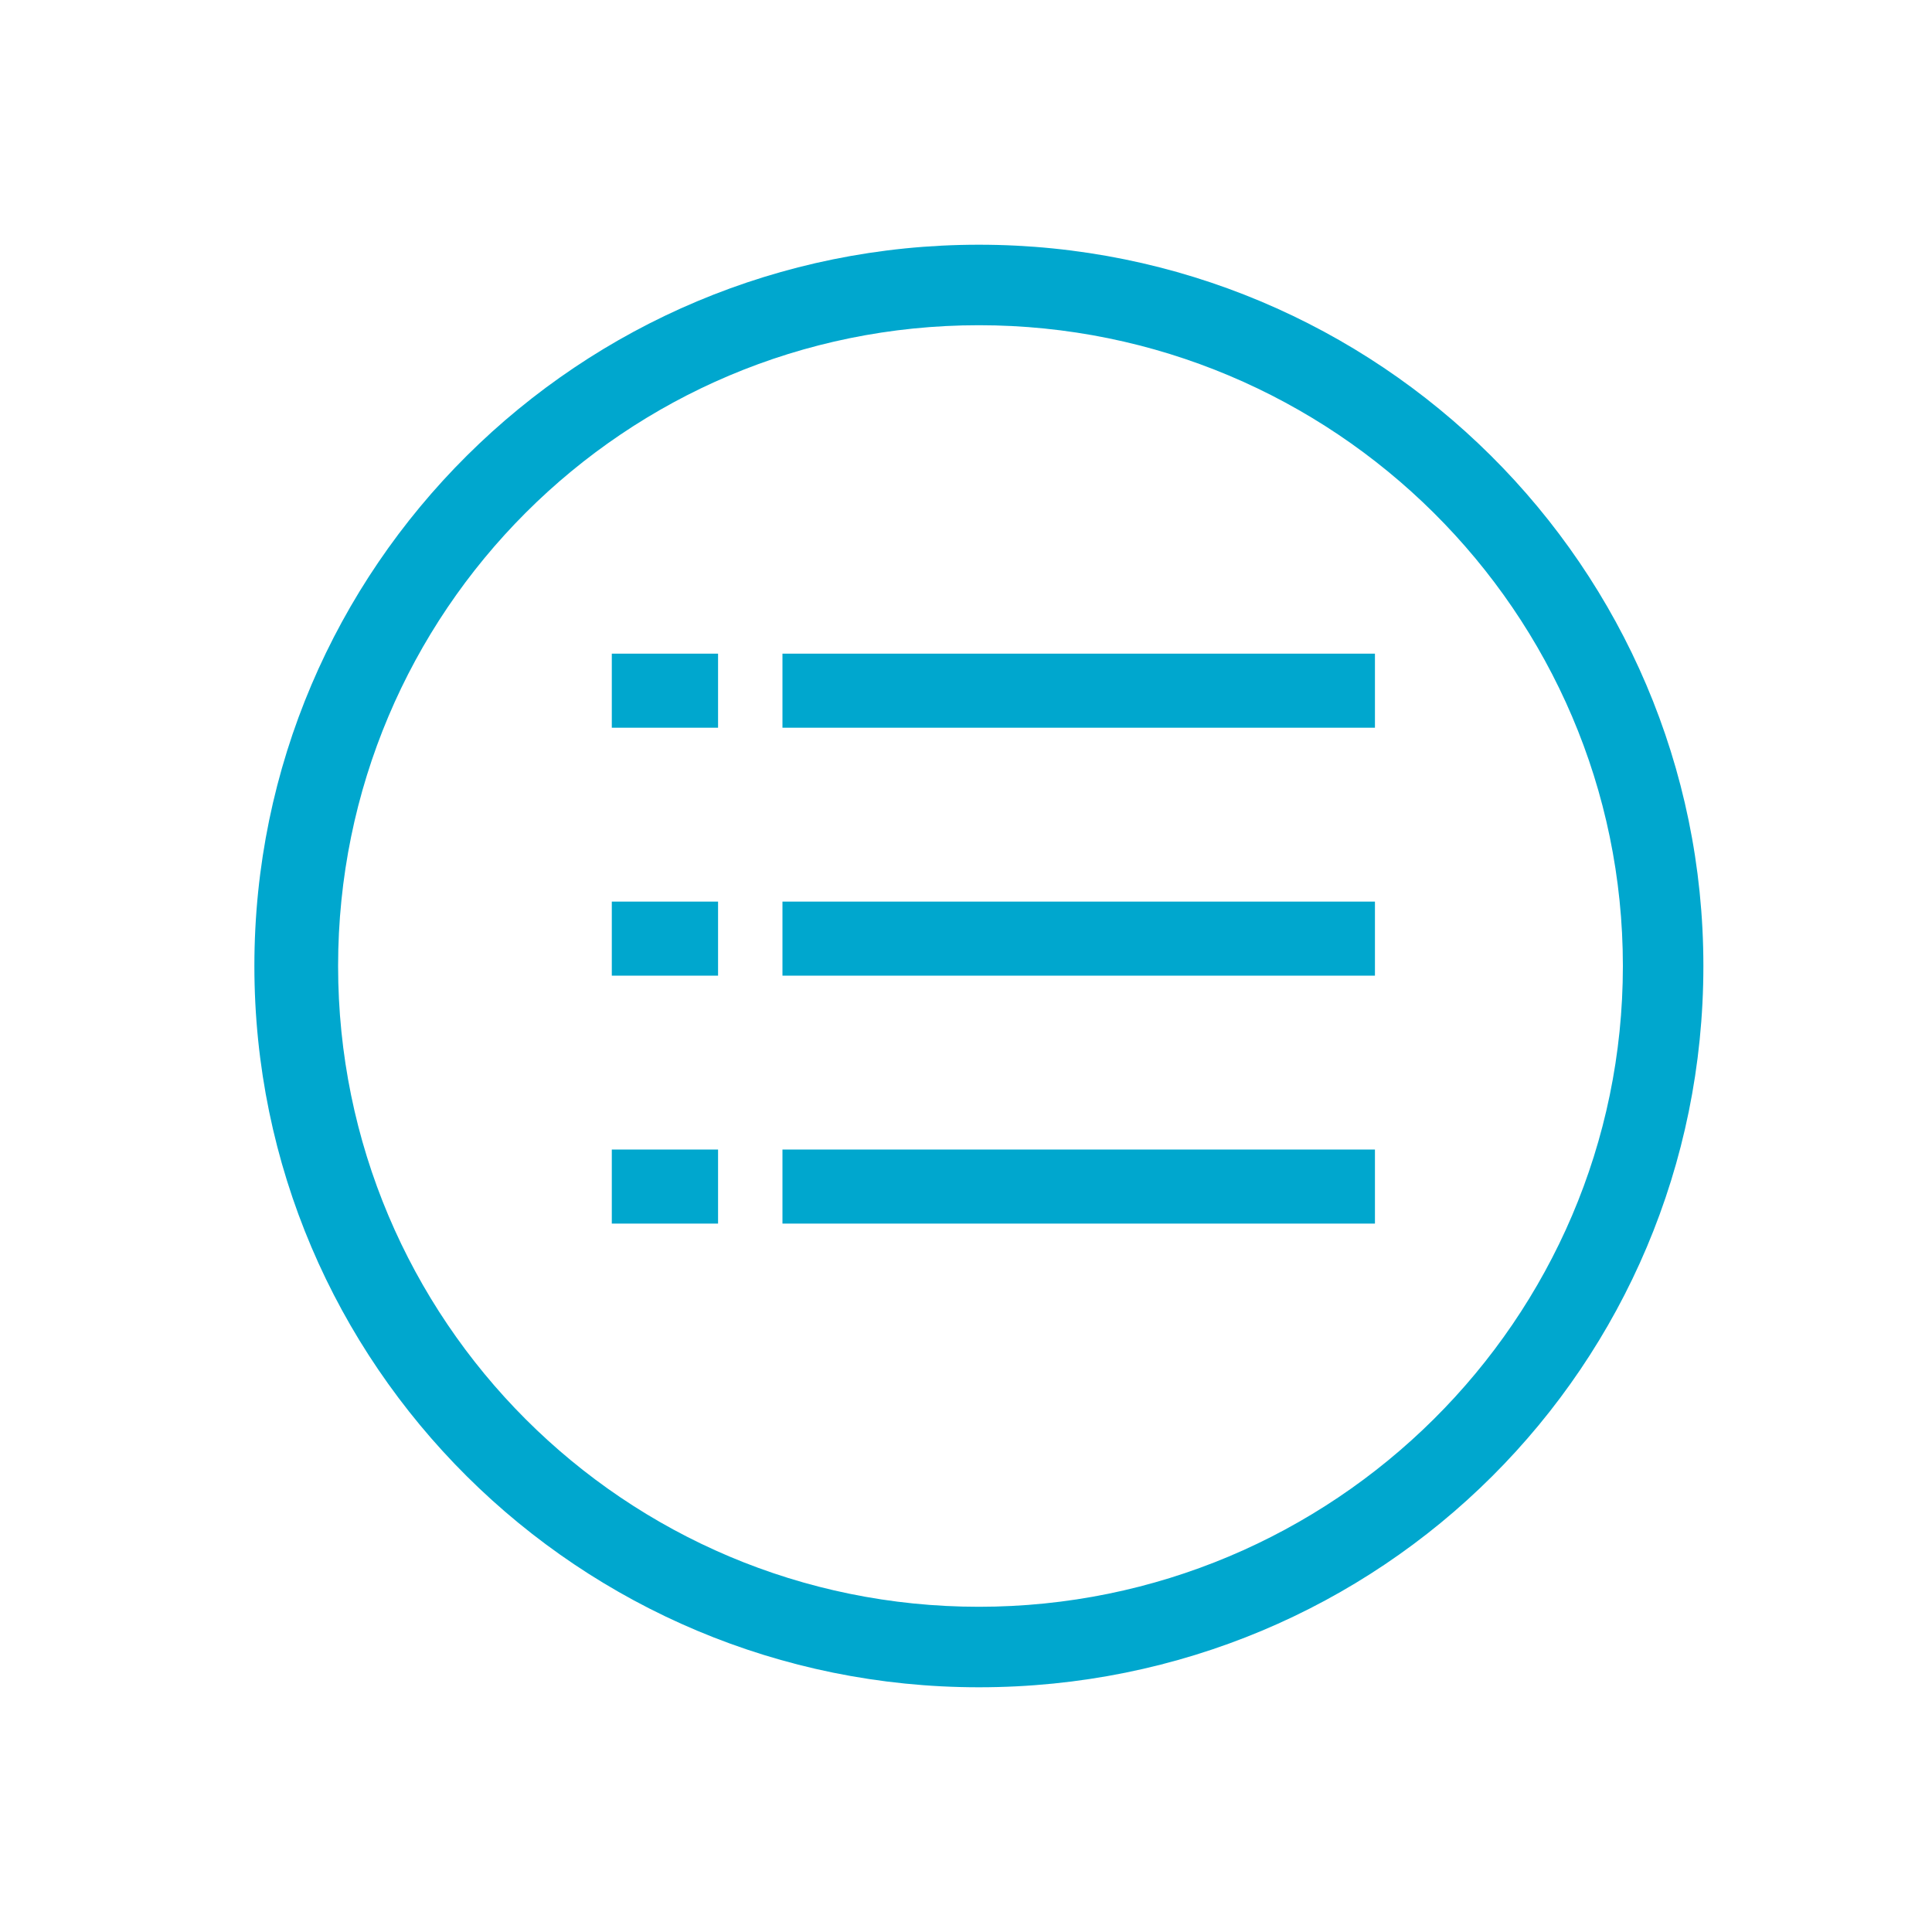
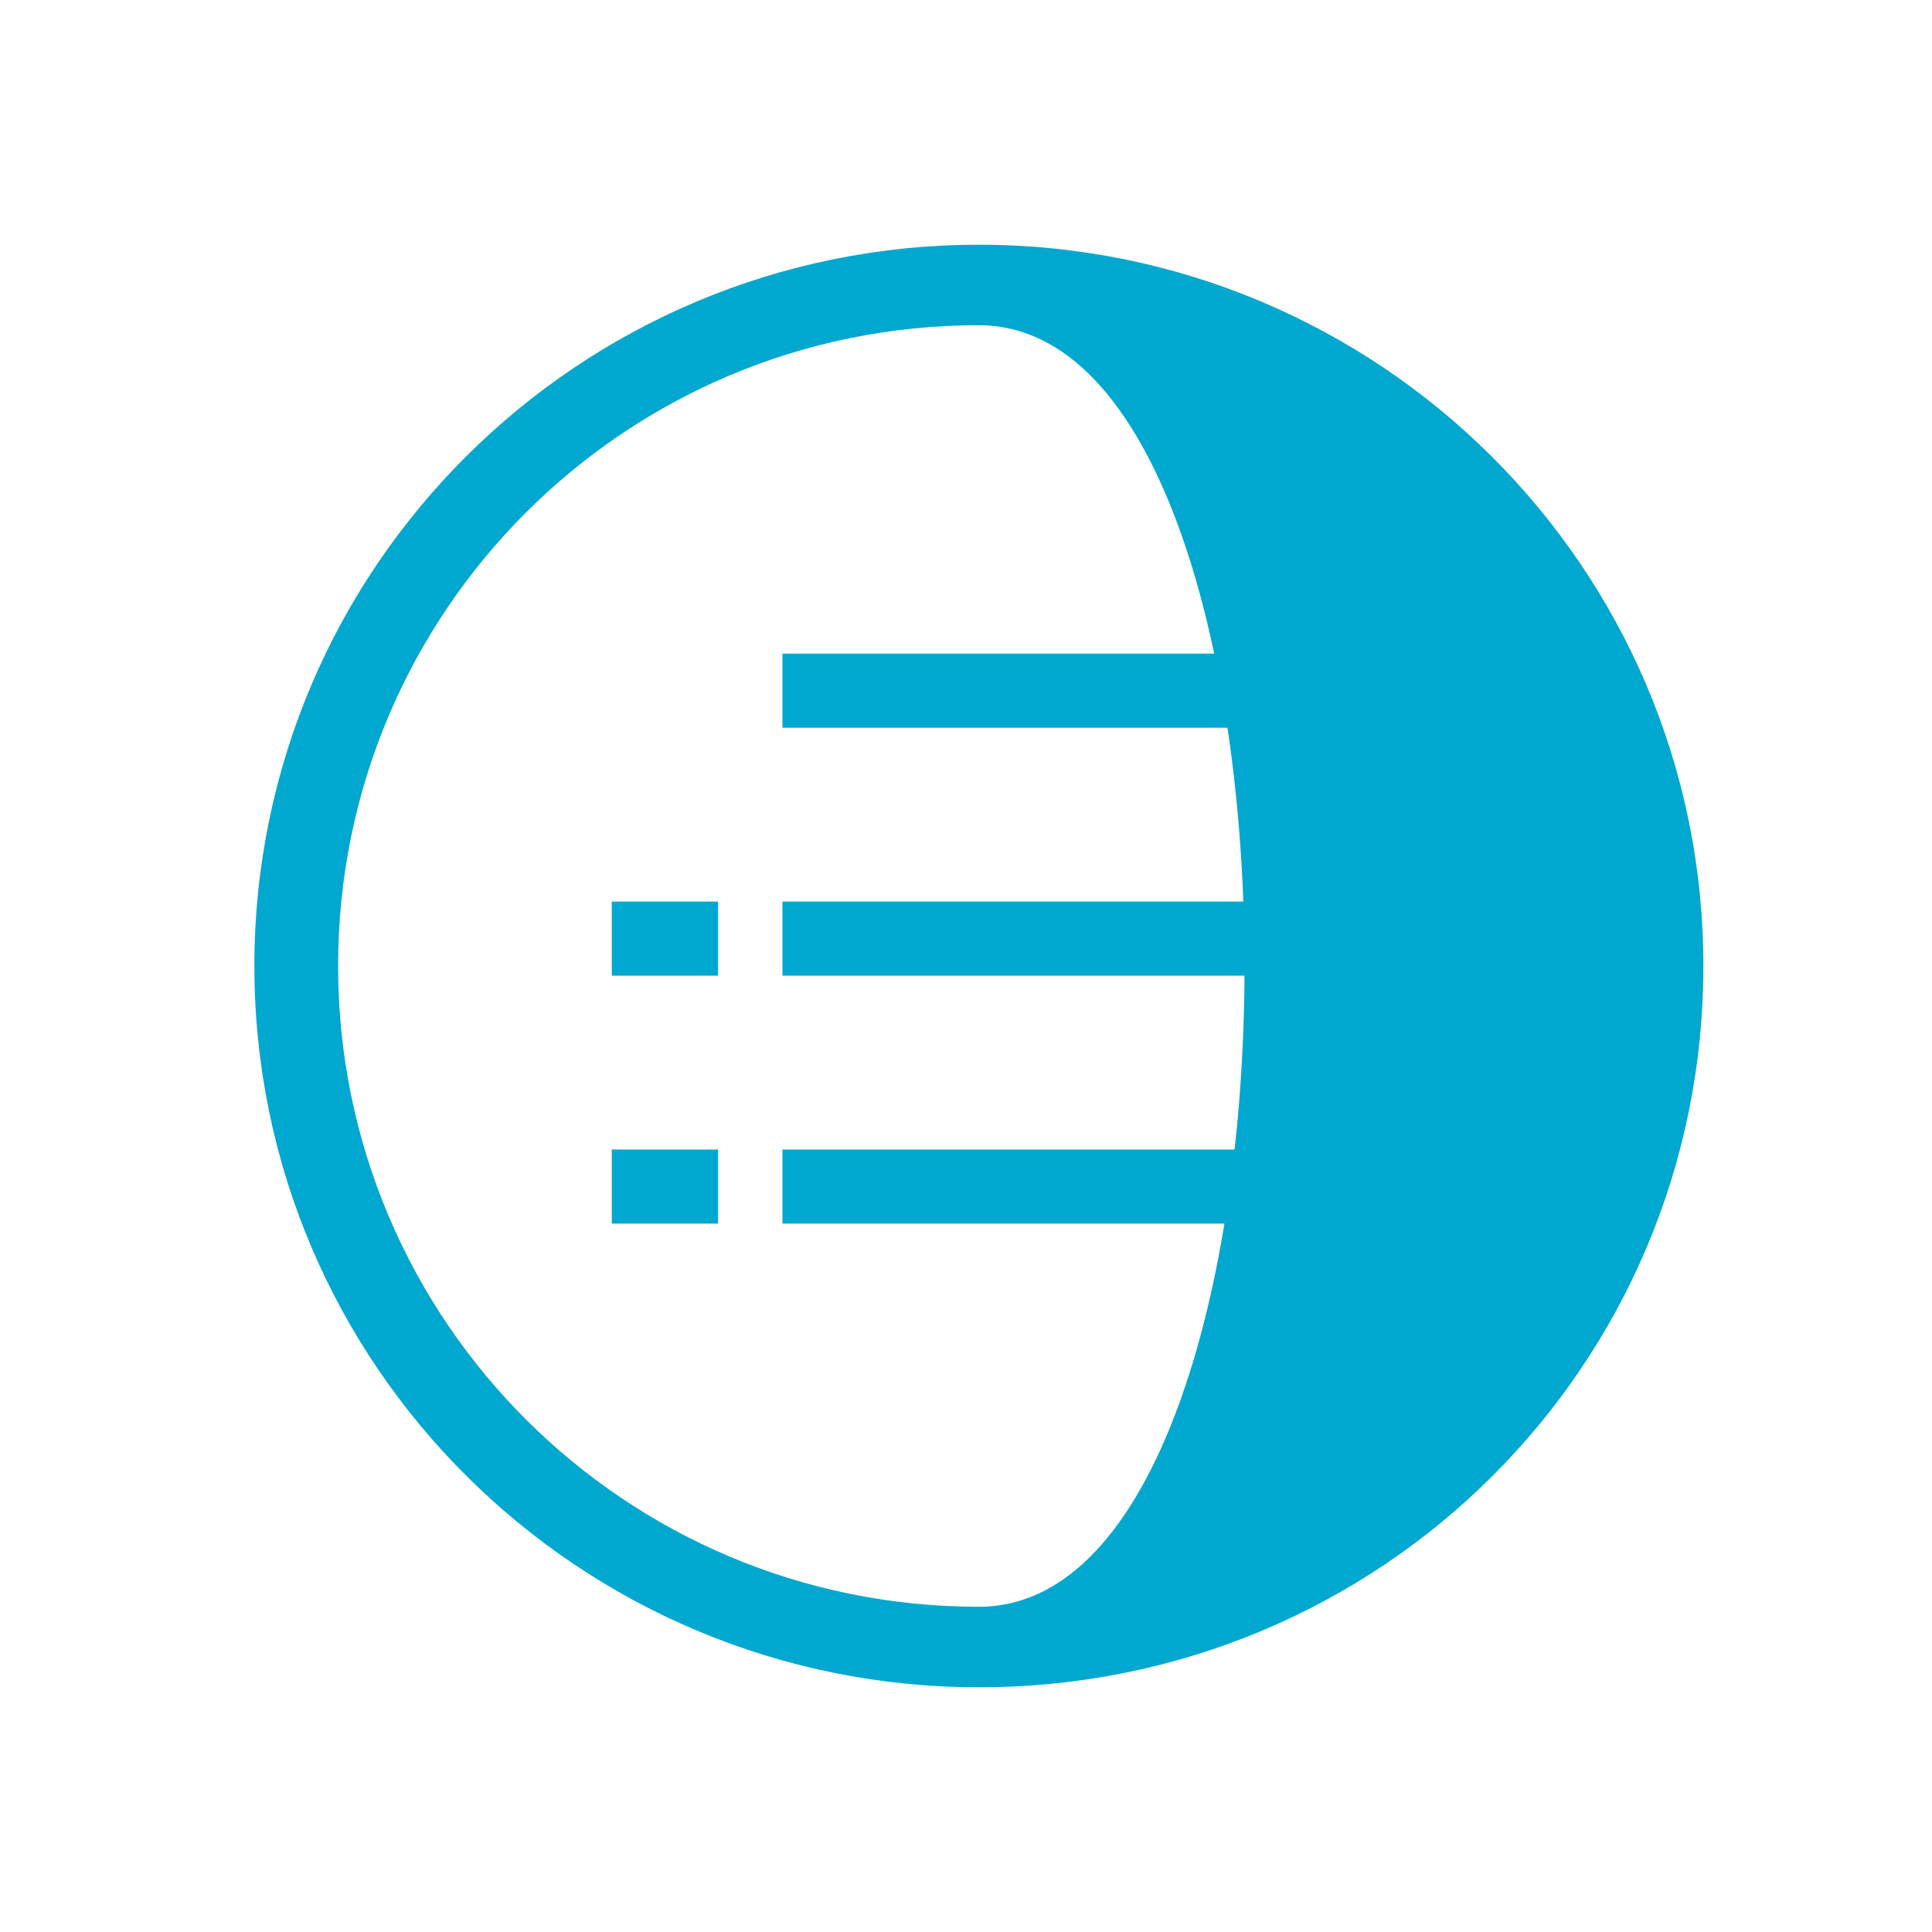
<svg xmlns="http://www.w3.org/2000/svg" version="1.1" id="Layer_1" x="0px" y="0px" viewBox="0 0 60 60" style="enable-background:new 0 0 60 60;" xml:space="preserve">
  <style type="text/css">
	.st0{fill:#00A7CE;}
</style>
  <g>
    <g>
-       <path class="st0" d="M30.4,52.4C18,52.4,7.9,42.4,7.9,30S18,7.6,30.4,7.6S52.9,17.6,52.9,30S42.9,52.4,30.4,52.4z M30.4,10.1    c-11,0-19.9,8.9-19.9,19.9s8.9,19.9,19.9,19.9S50.4,41,50.4,30S41.4,10.1,30.4,10.1z" />
+       <path class="st0" d="M30.4,52.4C18,52.4,7.9,42.4,7.9,30S18,7.6,30.4,7.6S52.9,17.6,52.9,30S42.9,52.4,30.4,52.4z M30.4,10.1    c-11,0-19.9,8.9-19.9,19.9s8.9,19.9,19.9,19.9S41.4,10.1,30.4,10.1z" />
    </g>
-     <rect x="19" y="20.3" class="st0" width="3.3" height="2.3" />
    <rect x="19" y="28" class="st0" width="3.3" height="2.3" />
    <rect x="19" y="35.7" class="st0" width="3.3" height="2.3" />
    <rect x="24.3" y="20.3" class="st0" width="18.4" height="2.3" />
    <rect x="24.3" y="28" class="st0" width="18.4" height="2.3" />
    <rect x="24.3" y="35.7" class="st0" width="18.4" height="2.3" />
  </g>
</svg>